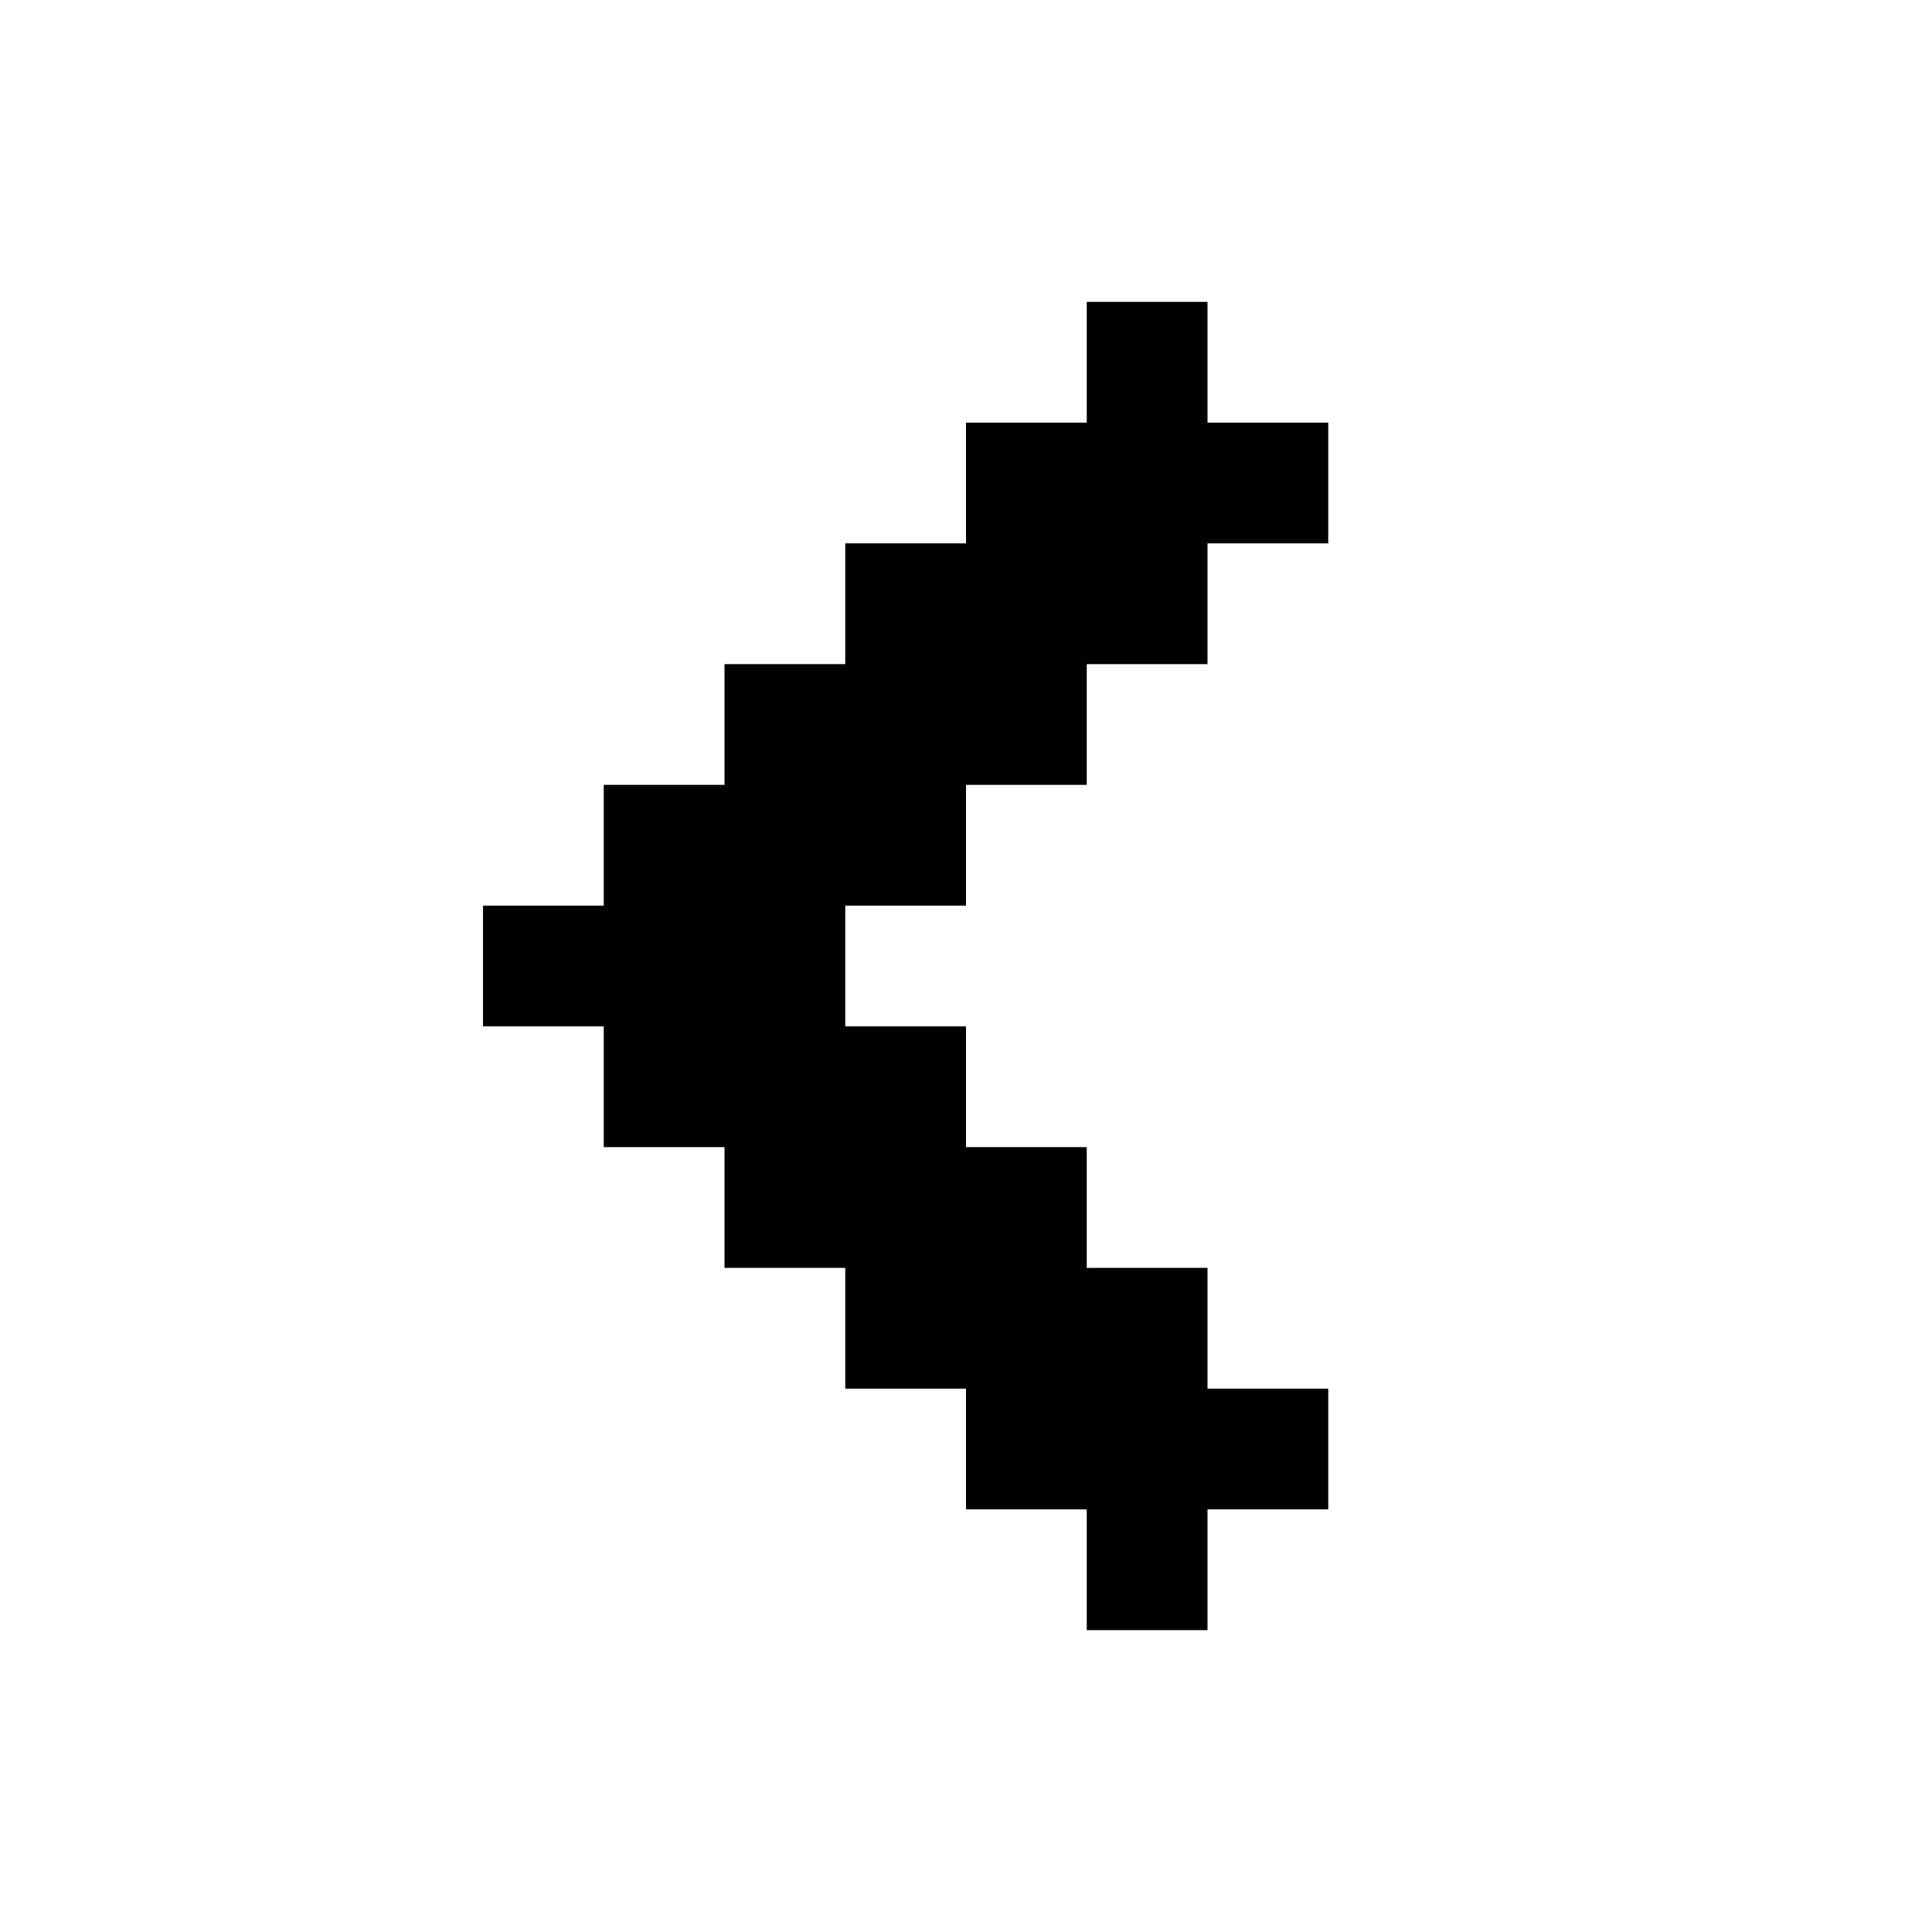
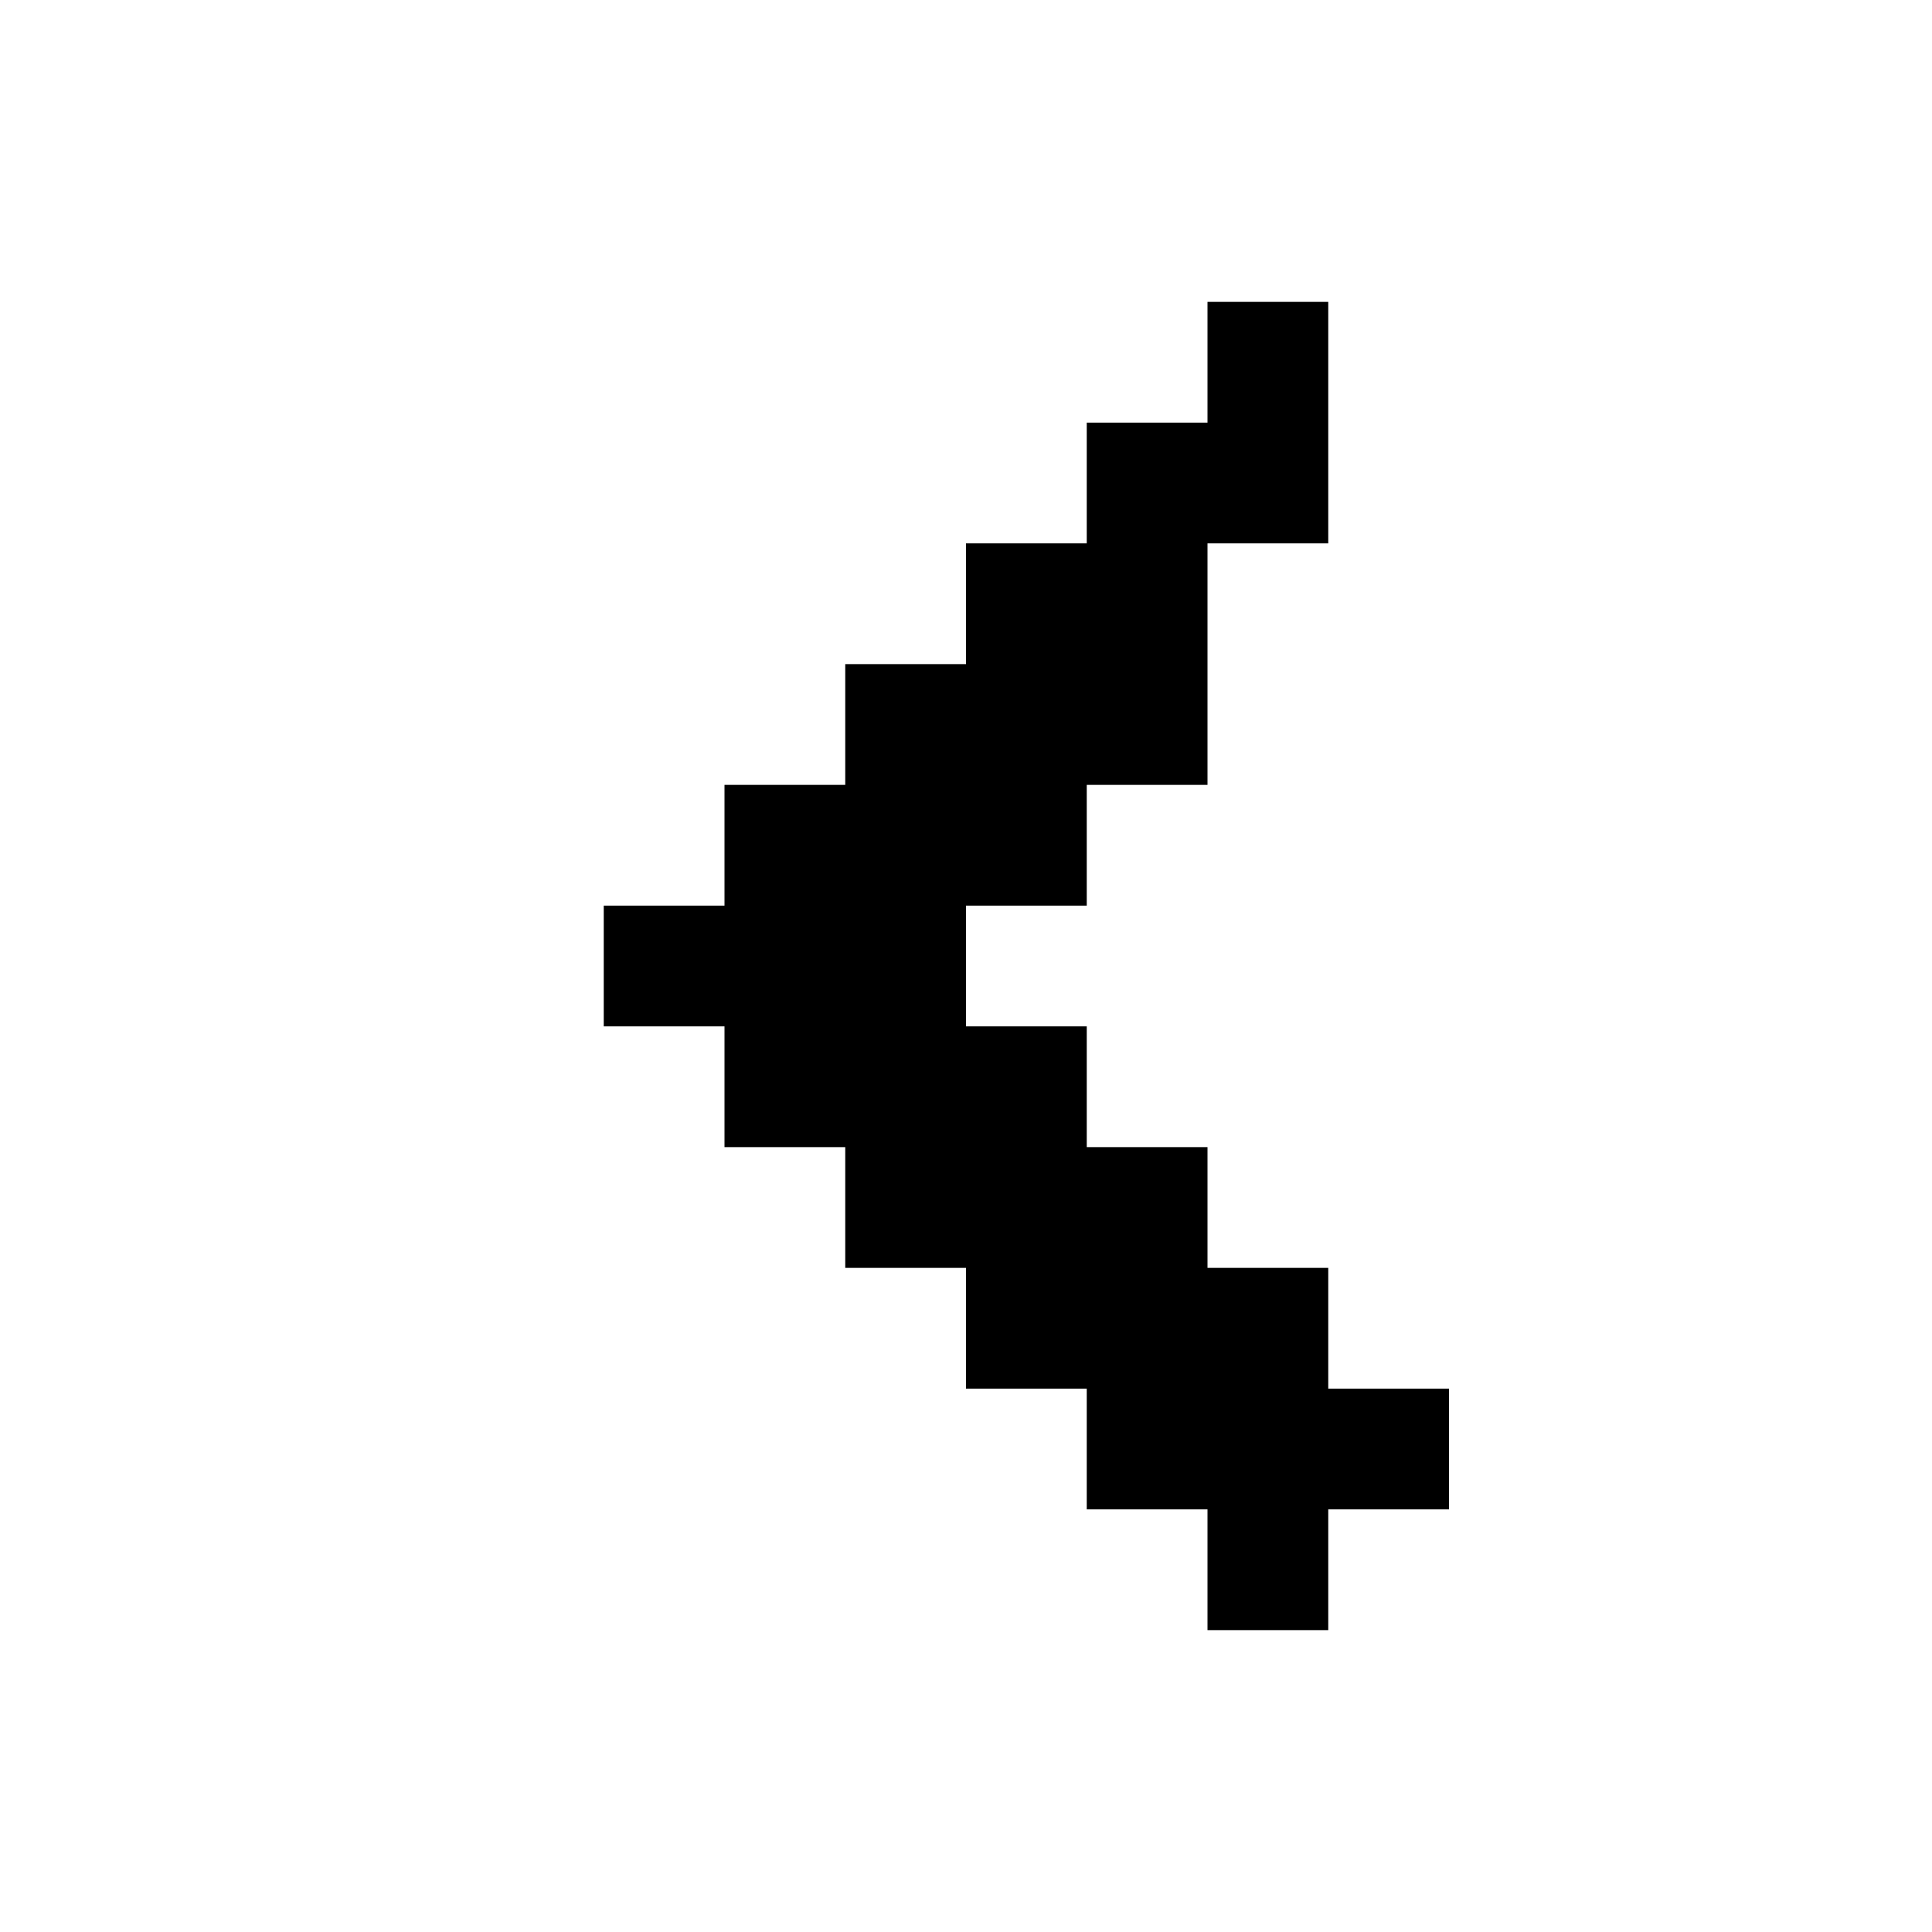
<svg xmlns="http://www.w3.org/2000/svg" fill="none" height="32" viewBox="0 0 32 32" width="32">
-   <path d="m22 7v2h-2v2h-2v2h-2v2h-2v2h2v2h2v2h2v2h2v2h-2v2h-2v-2h-2v-2h-2v-2h-2v-2h-2v-2h-2v-2h2v-2h2v-2h2v-2h2v-2h2v-2h2v2z" fill="currentColor" />
+   <path d="m22 7v2h-2v2v2h-2v2h-2v2h2v2h2v2h2v2h2v2h-2v2h-2v-2h-2v-2h-2v-2h-2v-2h-2v-2h-2v-2h2v-2h2v-2h2v-2h2v-2h2v-2h2v2z" fill="currentColor" />
</svg>